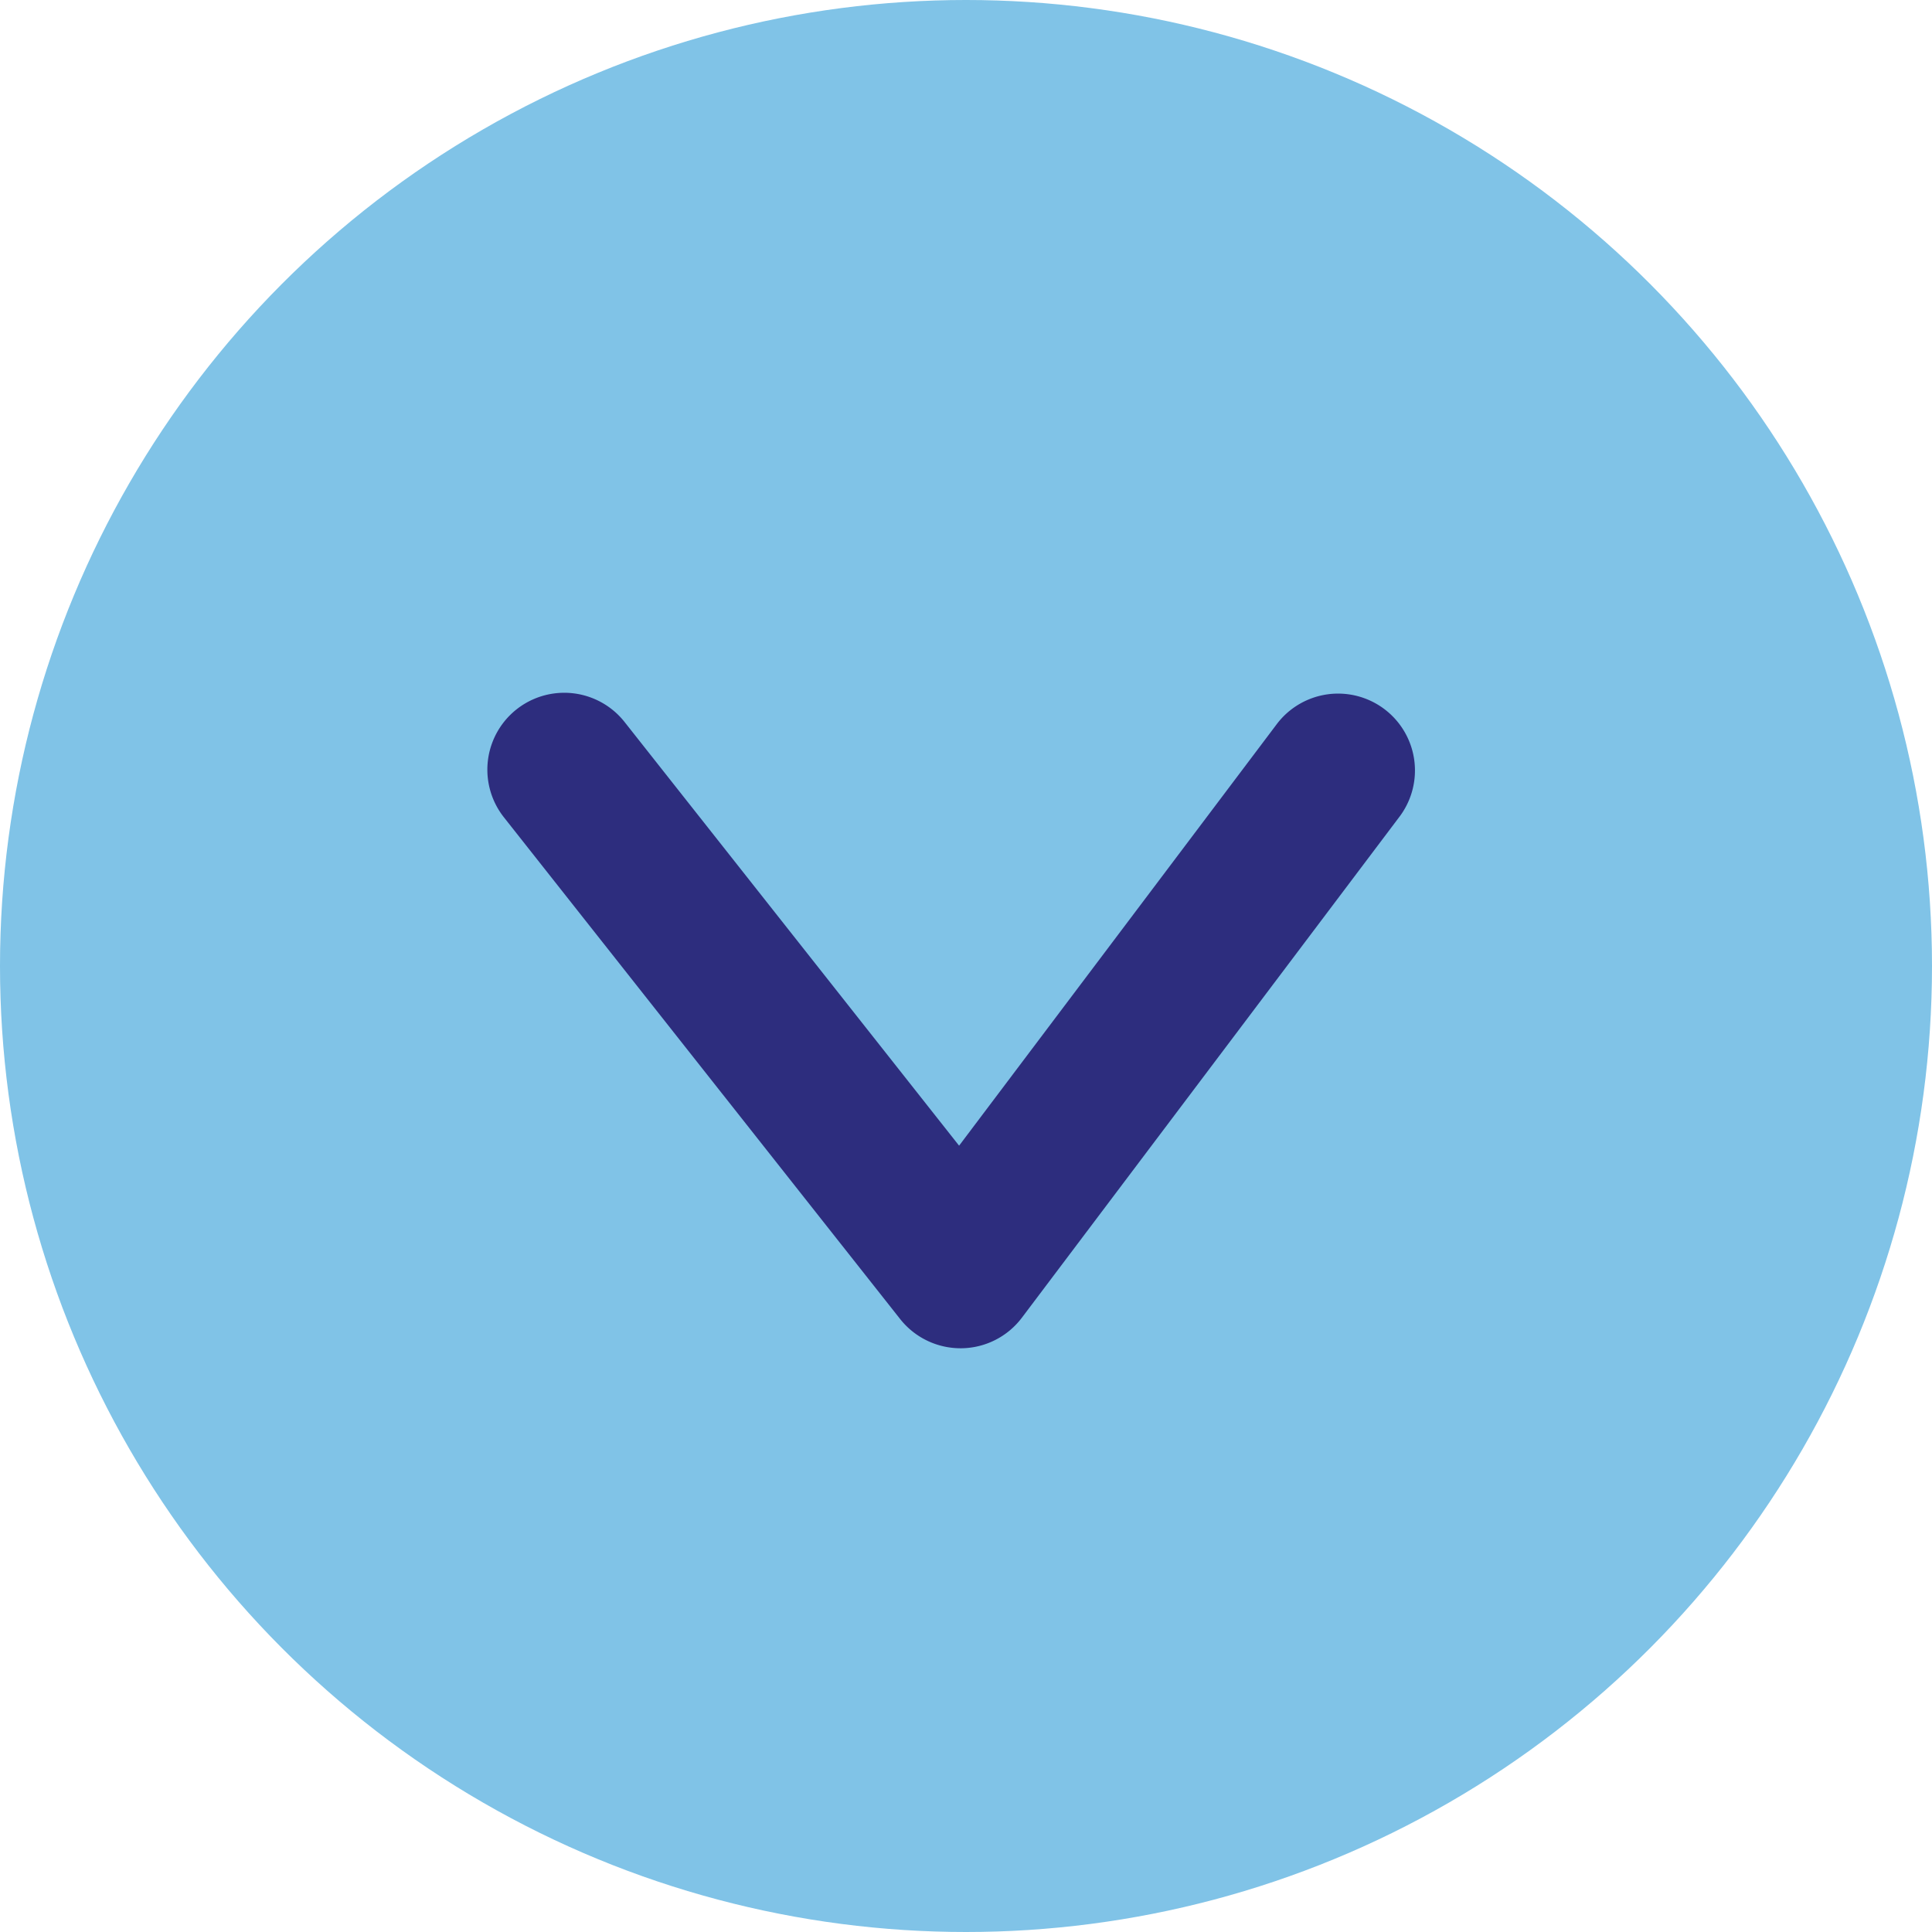
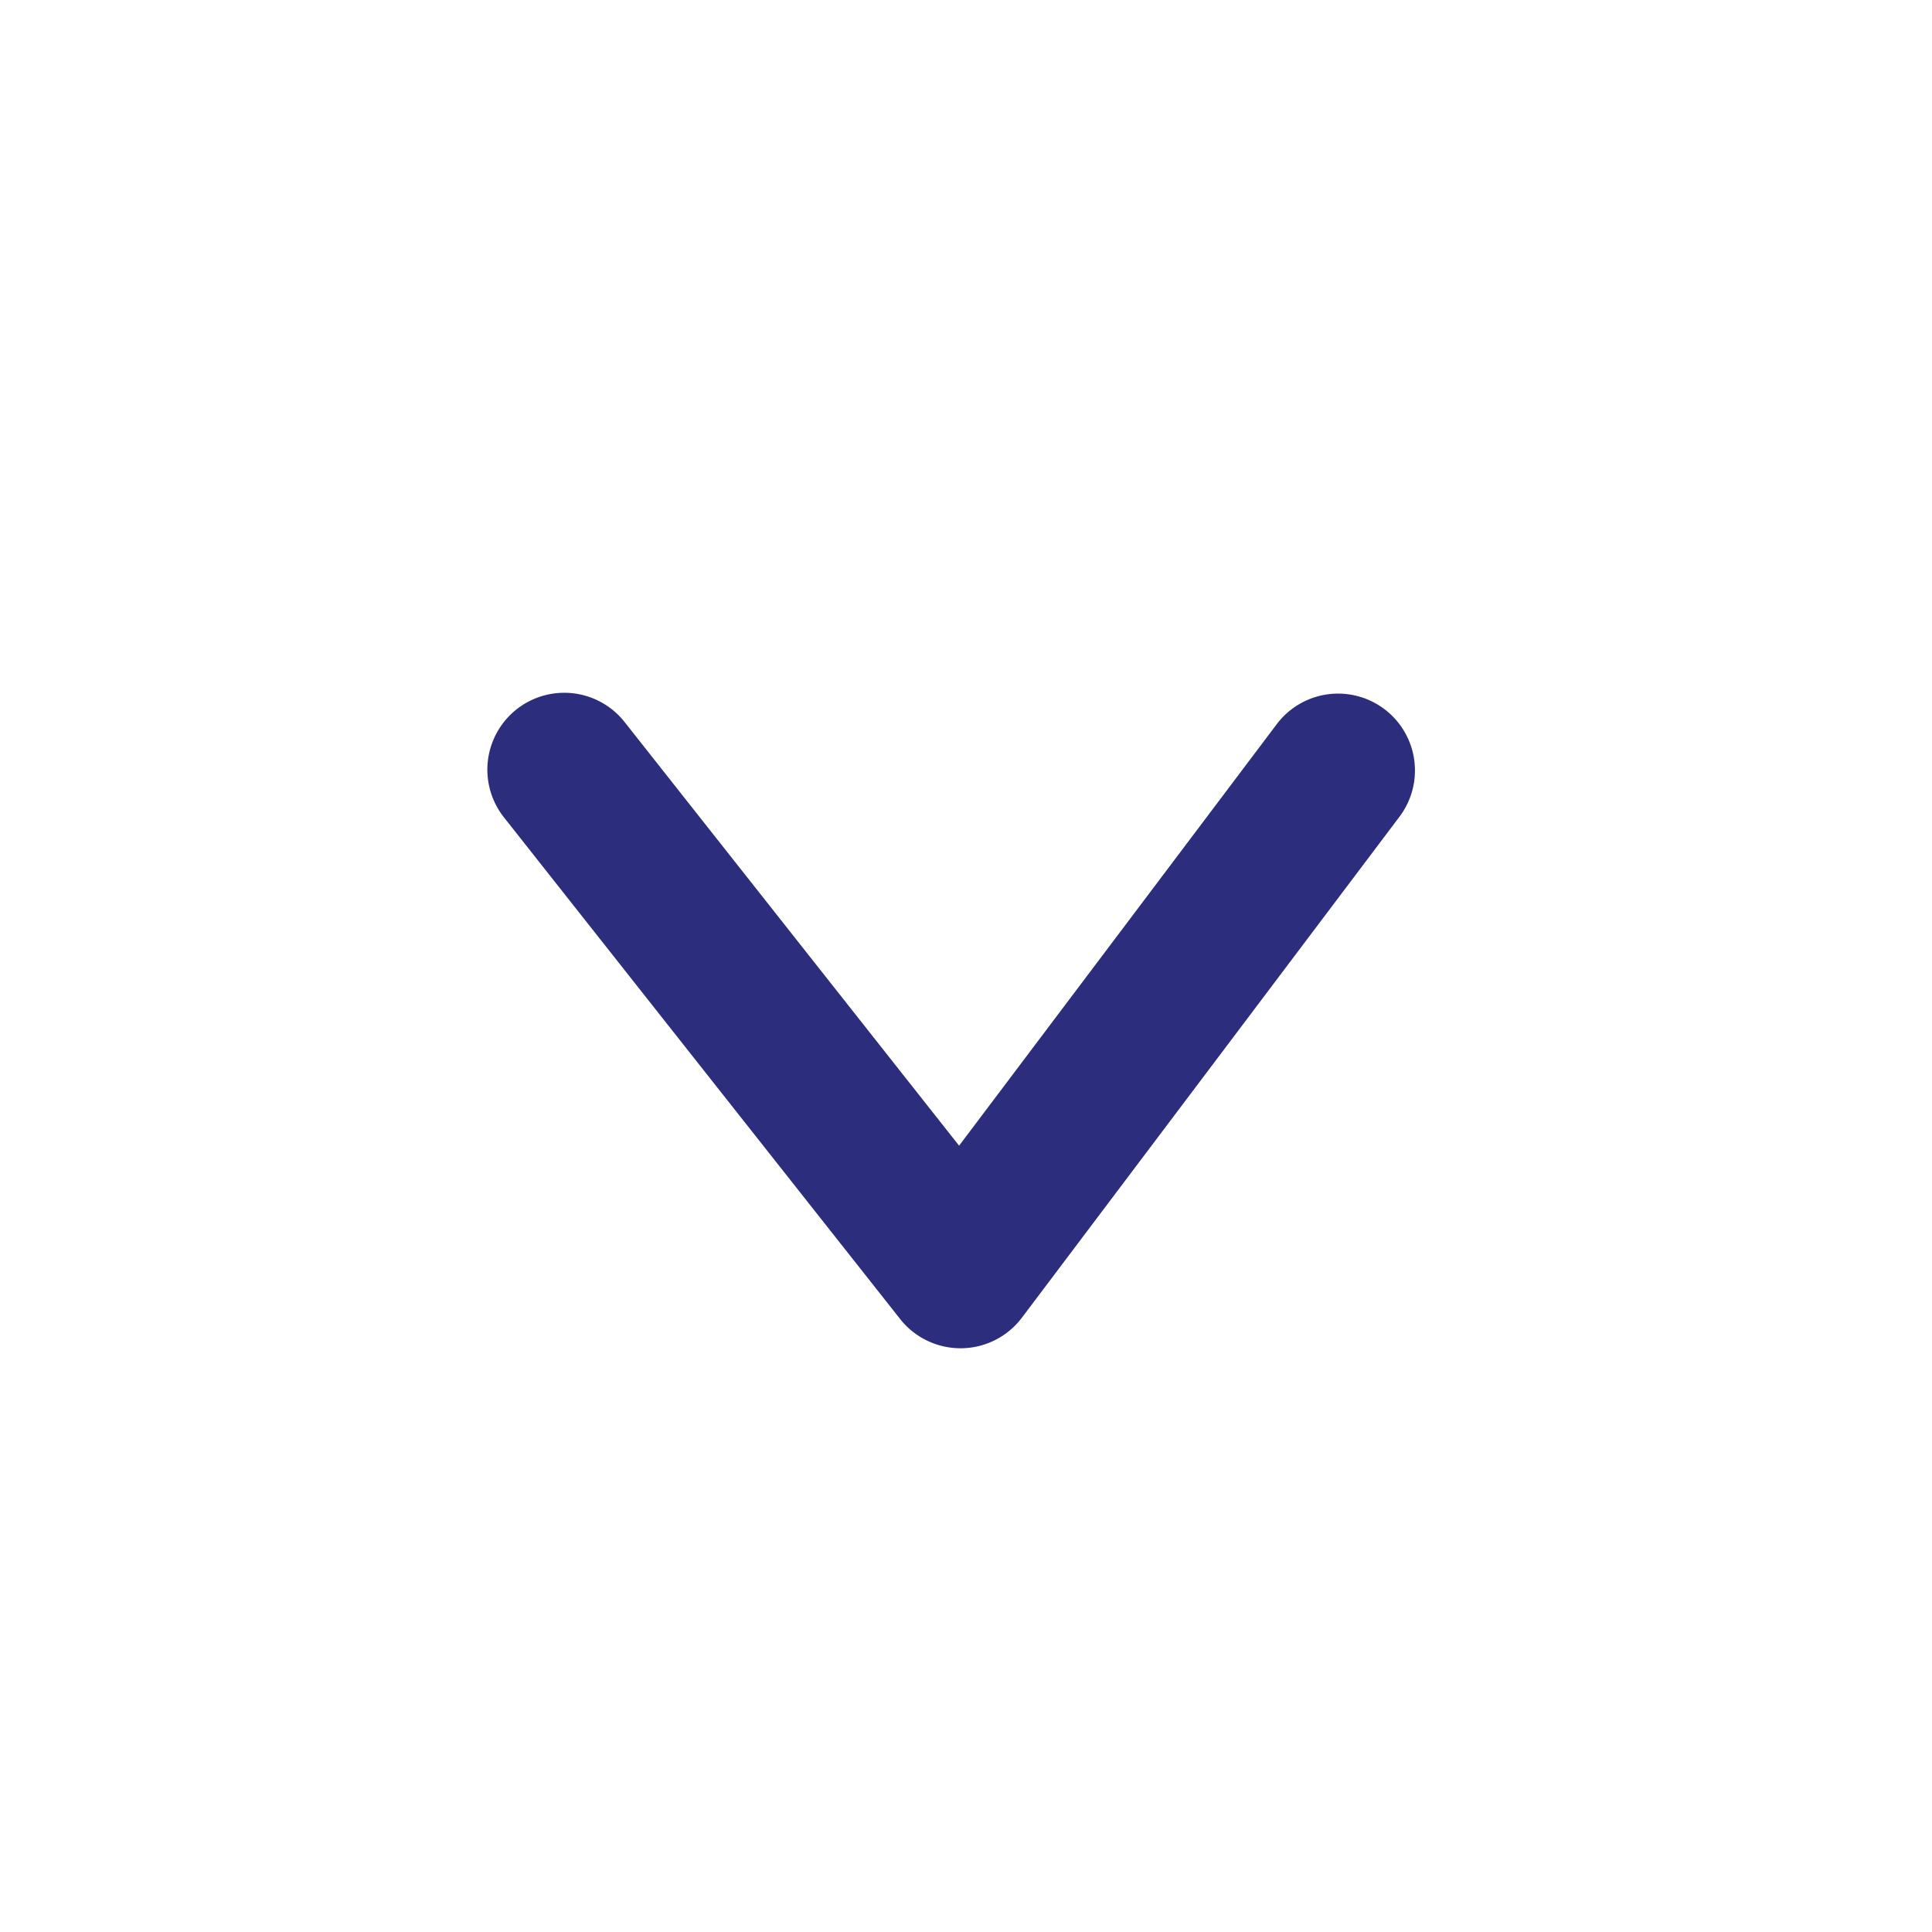
<svg xmlns="http://www.w3.org/2000/svg" id="Grupo_51374" data-name="Grupo 51374" width="28" height="28" viewBox="0 0 28 28">
-   <circle id="Elipse_2995" data-name="Elipse 2995" cx="14" cy="14" r="14" fill="#80c3e7" />
  <path id="Trazado_71806" data-name="Trazado 71806" d="M14662.475,3067.214a1.116,1.116,0,0,1-.874-.423l-5.743-7.272a1.114,1.114,0,0,1,1.749-1.381l4.848,6.14,4.612-6.12a1.114,1.114,0,0,1,1.779,1.341l-5.481,7.272a1.113,1.113,0,0,1-.876.443Z" transform="translate(-14648.555 -3047.674)" fill="#2d2d7e" />
</svg>